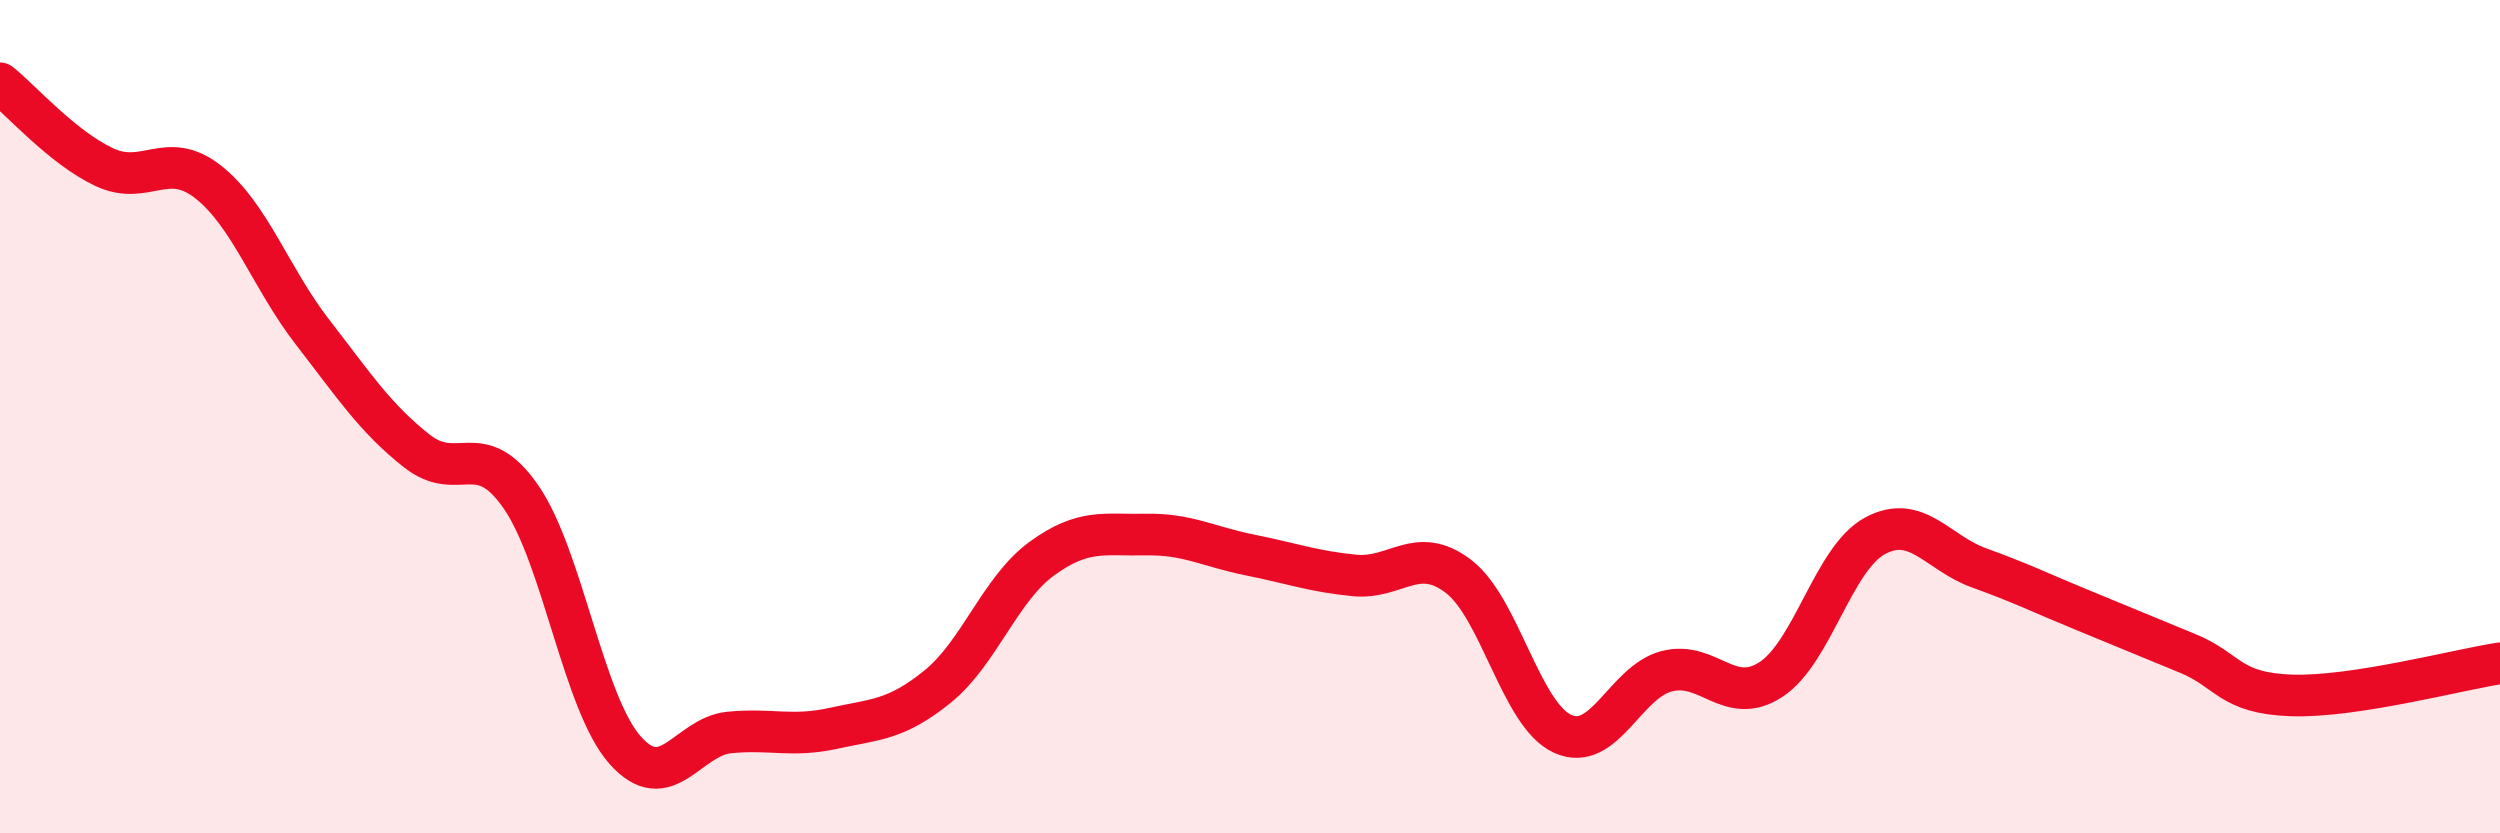
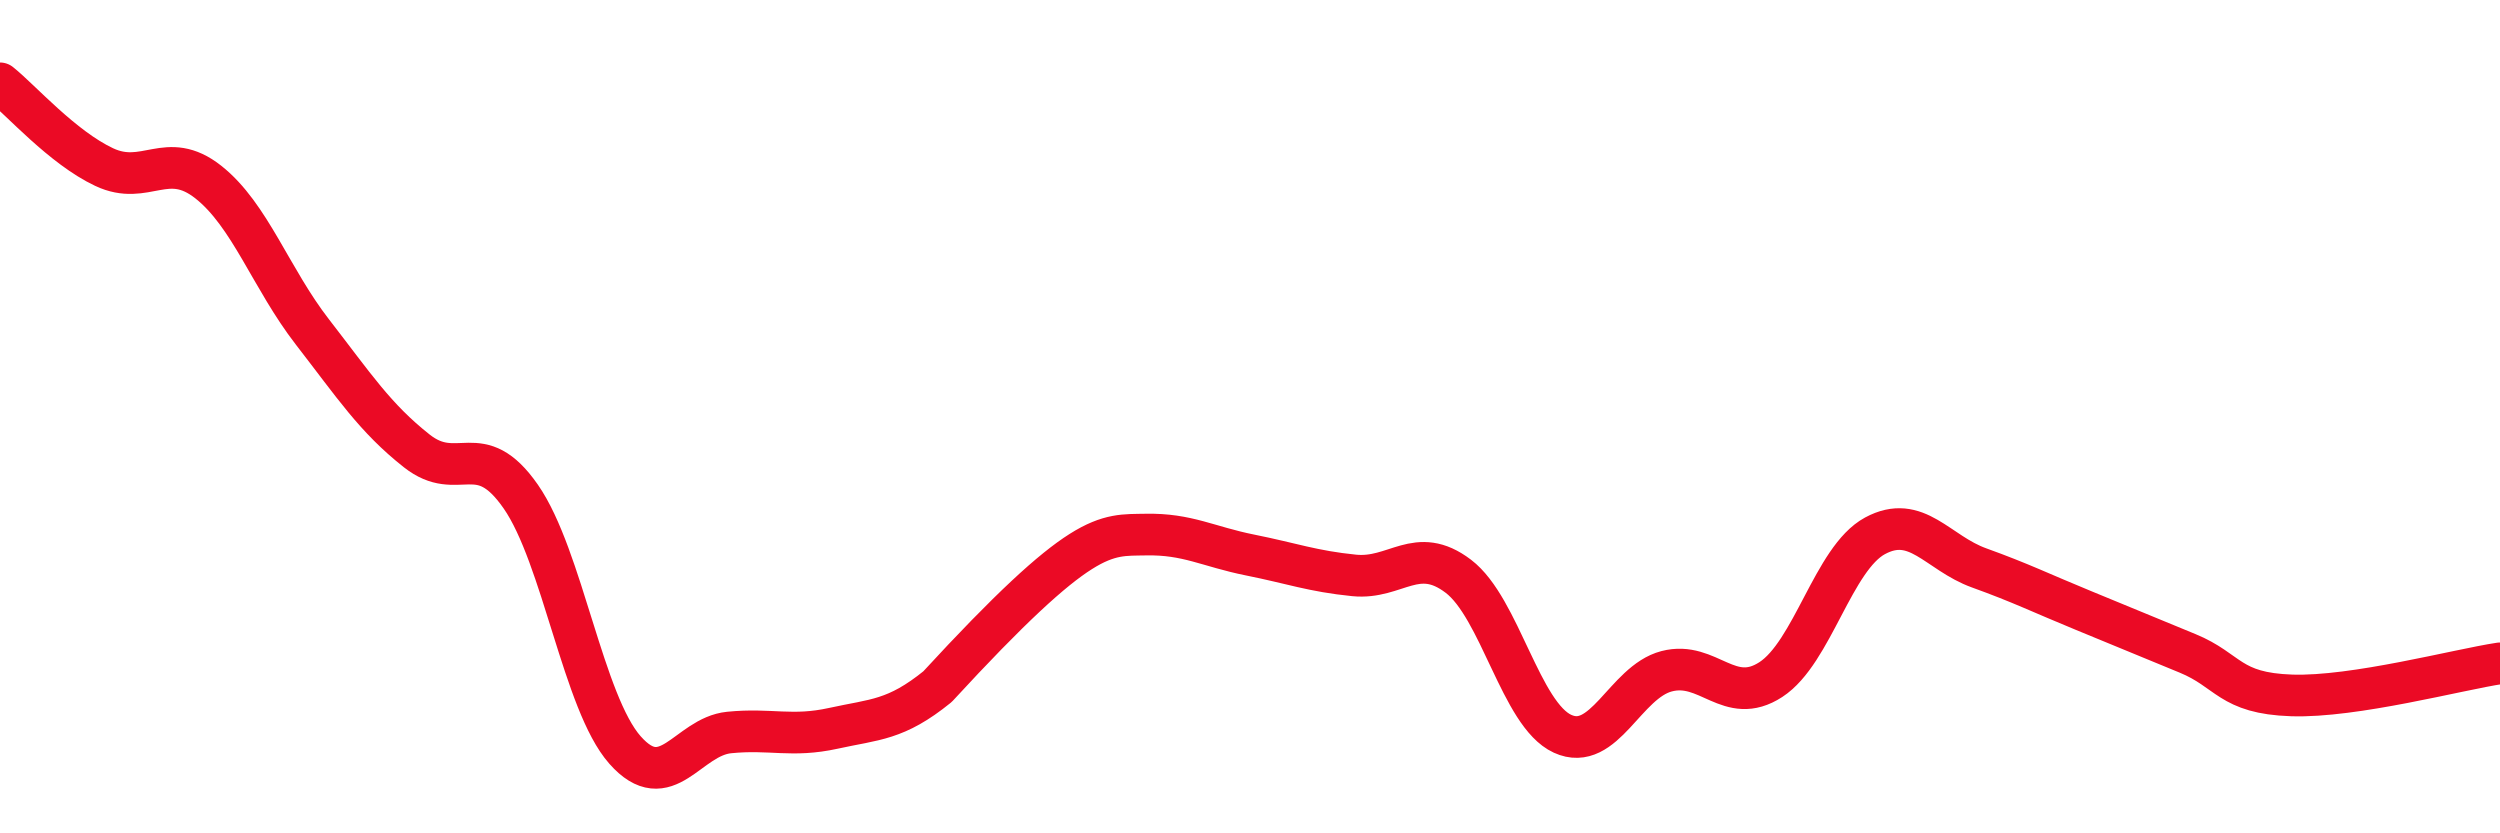
<svg xmlns="http://www.w3.org/2000/svg" width="60" height="20" viewBox="0 0 60 20">
-   <path d="M 0,2 C 0.5,2.4 1.5,3.54 2.5,4.01 C 3.5,4.48 4,3.58 5,4.37 C 6,5.16 6.5,6.68 7.5,7.97 C 8.5,9.26 9,10.03 10,10.82 C 11,11.61 11.5,10.48 12.5,11.92 C 13.5,13.36 14,16.87 15,18 C 16,19.13 16.5,17.68 17.5,17.58 C 18.5,17.48 19,17.7 20,17.48 C 21,17.26 21.5,17.29 22.5,16.48 C 23.5,15.67 24,14.14 25,13.41 C 26,12.68 26.5,12.85 27.5,12.83 C 28.5,12.81 29,13.12 30,13.32 C 31,13.52 31.5,13.71 32.5,13.81 C 33.5,13.91 34,13.07 35,13.83 C 36,14.59 36.5,17.15 37.5,17.61 C 38.5,18.07 39,16.37 40,16.11 C 41,15.85 41.5,16.96 42.5,16.31 C 43.5,15.66 44,13.4 45,12.86 C 46,12.32 46.5,13.27 47.5,13.63 C 48.5,13.99 49,14.24 50,14.65 C 51,15.06 51.5,15.27 52.5,15.68 C 53.5,16.09 53.5,16.64 55,16.69 C 56.5,16.74 59,16.07 60,15.92L60 20L0 20Z" fill="#EB0A25" opacity="0.1" stroke-linecap="round" stroke-linejoin="round" />
-   <path d="M 0,2 C 0.5,2.4 1.5,3.54 2.5,4.01 C 3.5,4.48 4,3.58 5,4.37 C 6,5.16 6.5,6.68 7.5,7.97 C 8.5,9.26 9,10.03 10,10.82 C 11,11.61 11.5,10.48 12.5,11.92 C 13.5,13.36 14,16.87 15,18 C 16,19.13 16.5,17.68 17.5,17.58 C 18.5,17.48 19,17.7 20,17.48 C 21,17.26 21.5,17.29 22.5,16.48 C 23.5,15.67 24,14.14 25,13.41 C 26,12.68 26.5,12.85 27.5,12.83 C 28.5,12.81 29,13.12 30,13.32 C 31,13.52 31.5,13.71 32.5,13.81 C 33.5,13.91 34,13.07 35,13.83 C 36,14.59 36.5,17.15 37.5,17.61 C 38.5,18.07 39,16.37 40,16.11 C 41,15.85 41.5,16.96 42.5,16.31 C 43.5,15.66 44,13.4 45,12.86 C 46,12.32 46.5,13.27 47.5,13.63 C 48.5,13.99 49,14.24 50,14.65 C 51,15.06 51.5,15.27 52.5,15.68 C 53.5,16.09 53.5,16.64 55,16.69 C 56.5,16.74 59,16.07 60,15.92" stroke="#EB0A25" stroke-width="1" fill="none" stroke-linecap="round" stroke-linejoin="round" />
+   <path d="M 0,2 C 0.5,2.4 1.5,3.54 2.5,4.01 C 3.5,4.48 4,3.58 5,4.37 C 6,5.16 6.5,6.68 7.5,7.97 C 8.5,9.26 9,10.03 10,10.82 C 11,11.61 11.5,10.48 12.5,11.92 C 13.5,13.36 14,16.87 15,18 C 16,19.13 16.5,17.68 17.5,17.58 C 18.5,17.48 19,17.7 20,17.48 C 21,17.26 21.5,17.29 22.5,16.48 C 26,12.68 26.5,12.85 27.5,12.83 C 28.5,12.81 29,13.12 30,13.32 C 31,13.52 31.5,13.71 32.5,13.81 C 33.5,13.91 34,13.07 35,13.83 C 36,14.59 36.5,17.15 37.5,17.61 C 38.5,18.07 39,16.37 40,16.11 C 41,15.85 41.5,16.96 42.5,16.31 C 43.5,15.66 44,13.4 45,12.86 C 46,12.32 46.5,13.27 47.5,13.63 C 48.5,13.99 49,14.24 50,14.65 C 51,15.06 51.5,15.27 52.5,15.68 C 53.5,16.09 53.5,16.64 55,16.69 C 56.5,16.74 59,16.07 60,15.92" stroke="#EB0A25" stroke-width="1" fill="none" stroke-linecap="round" stroke-linejoin="round" />
</svg>